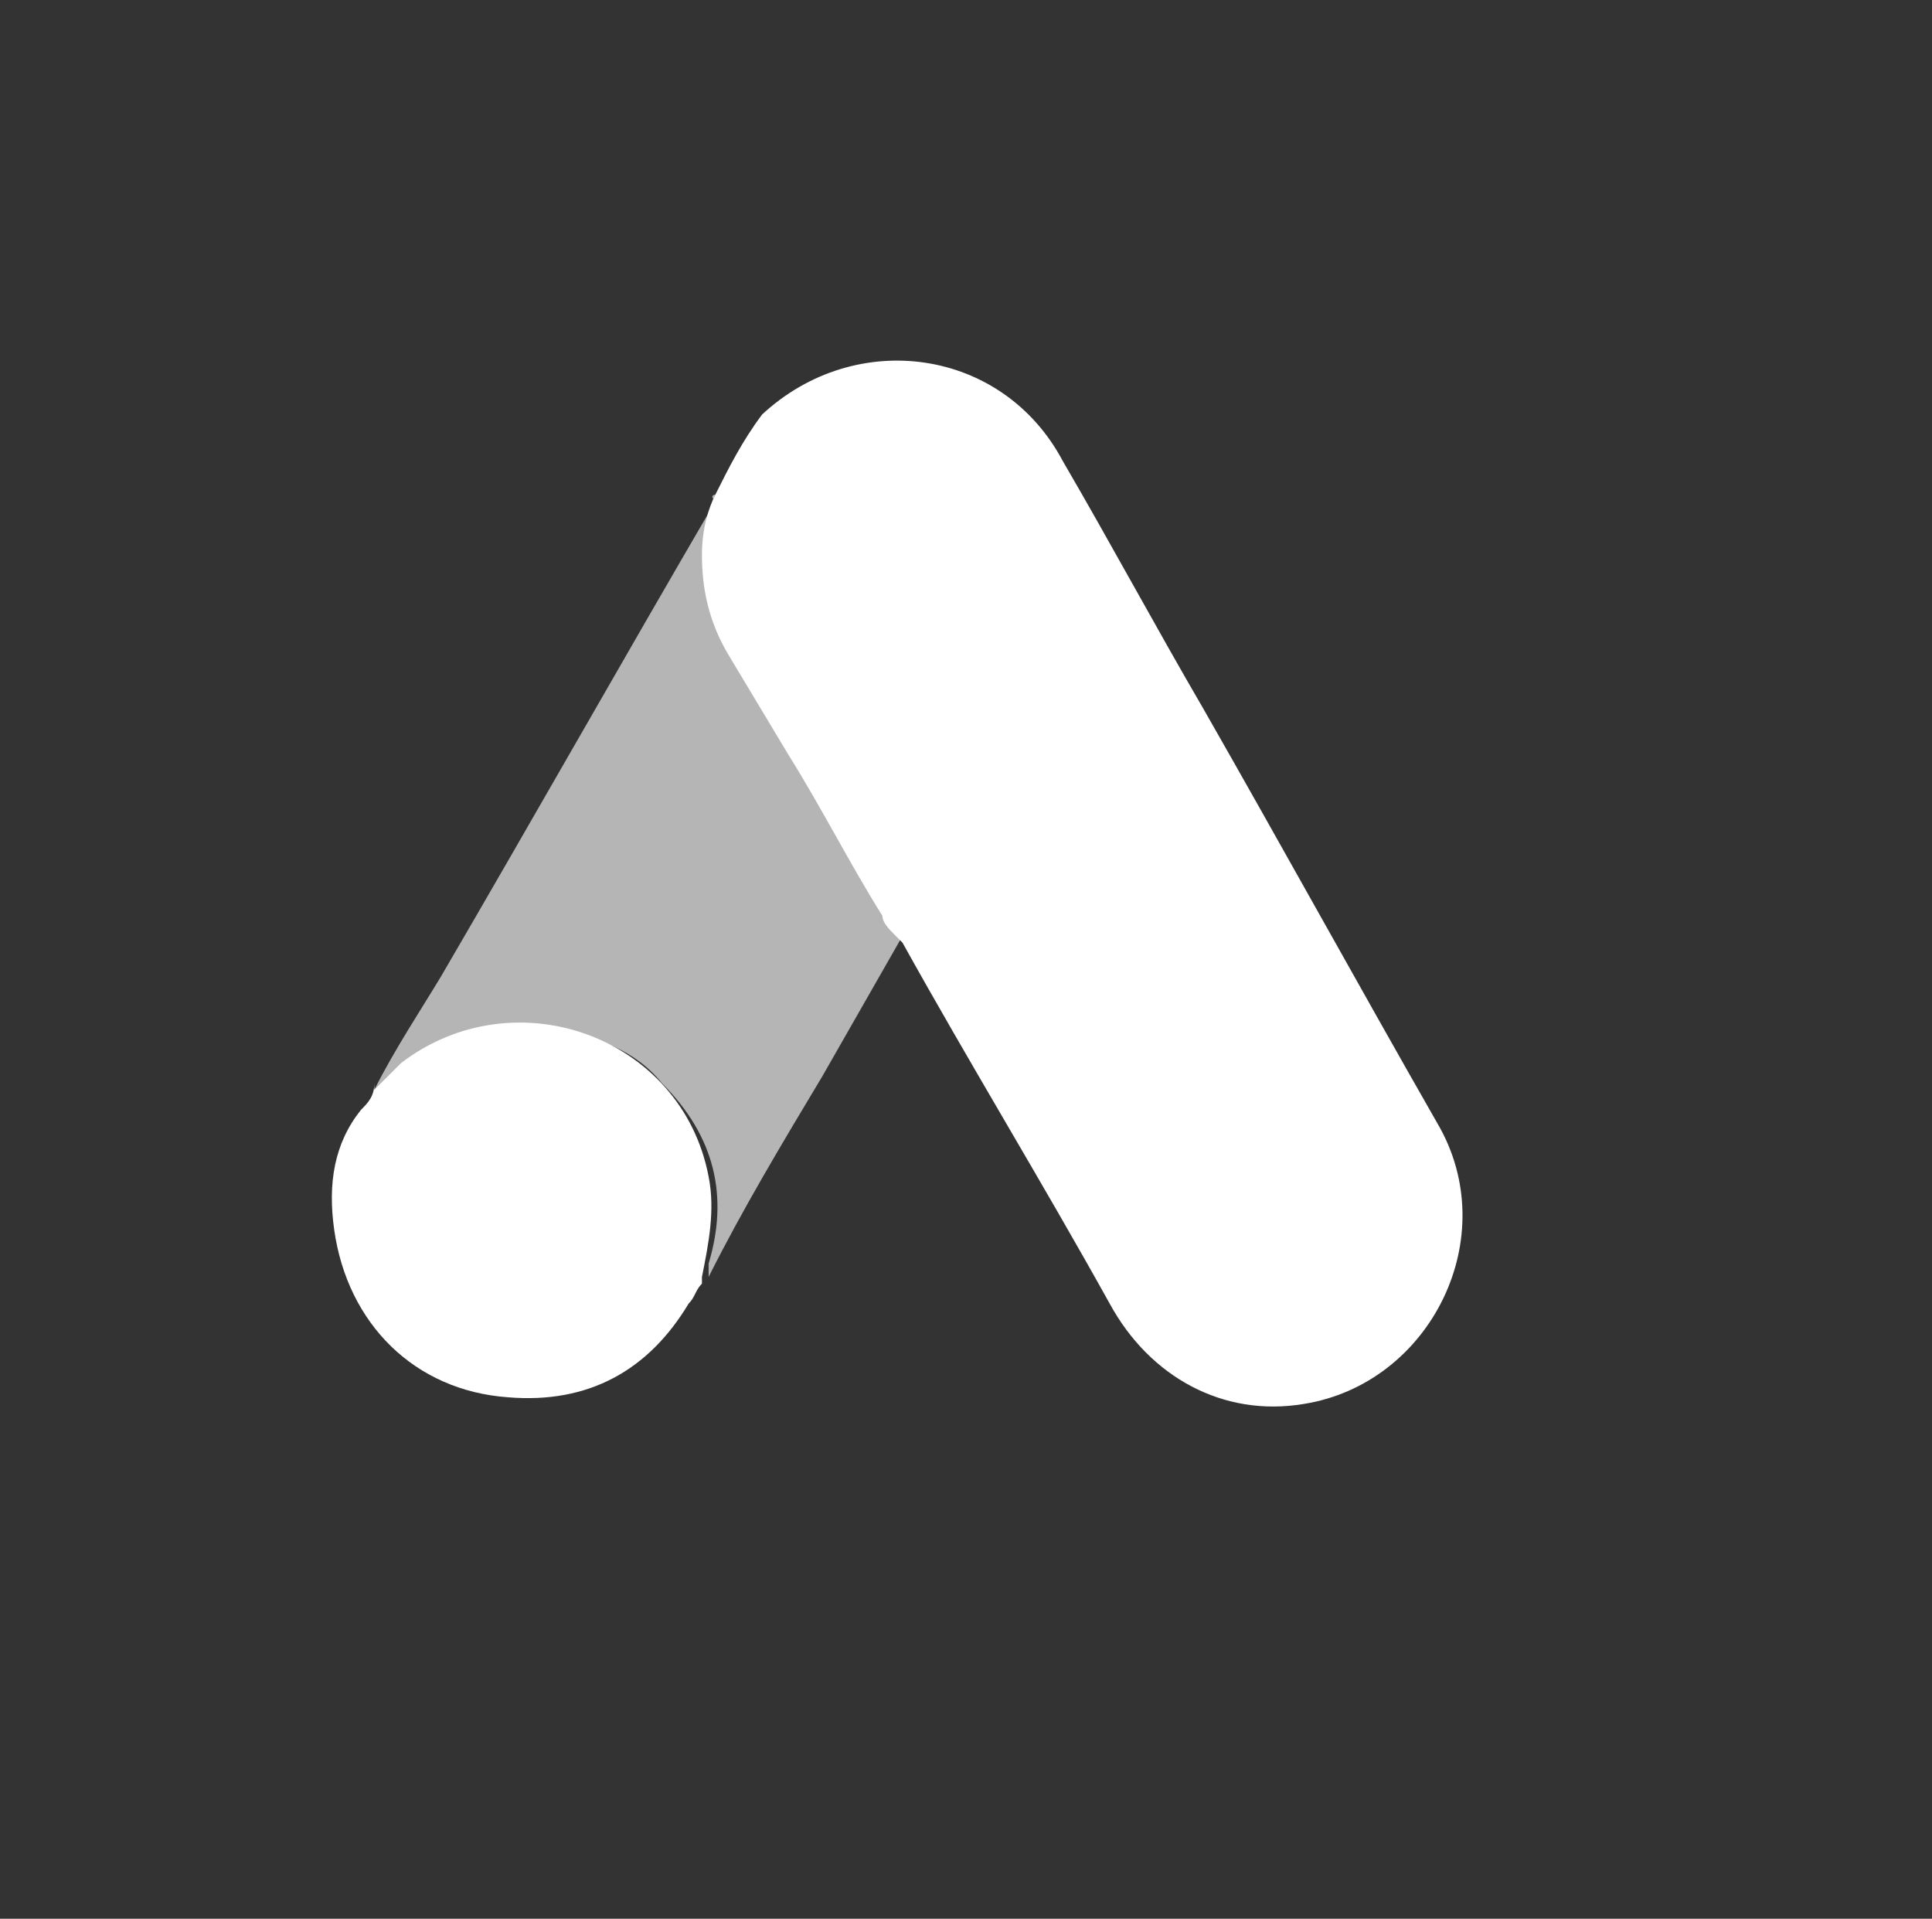
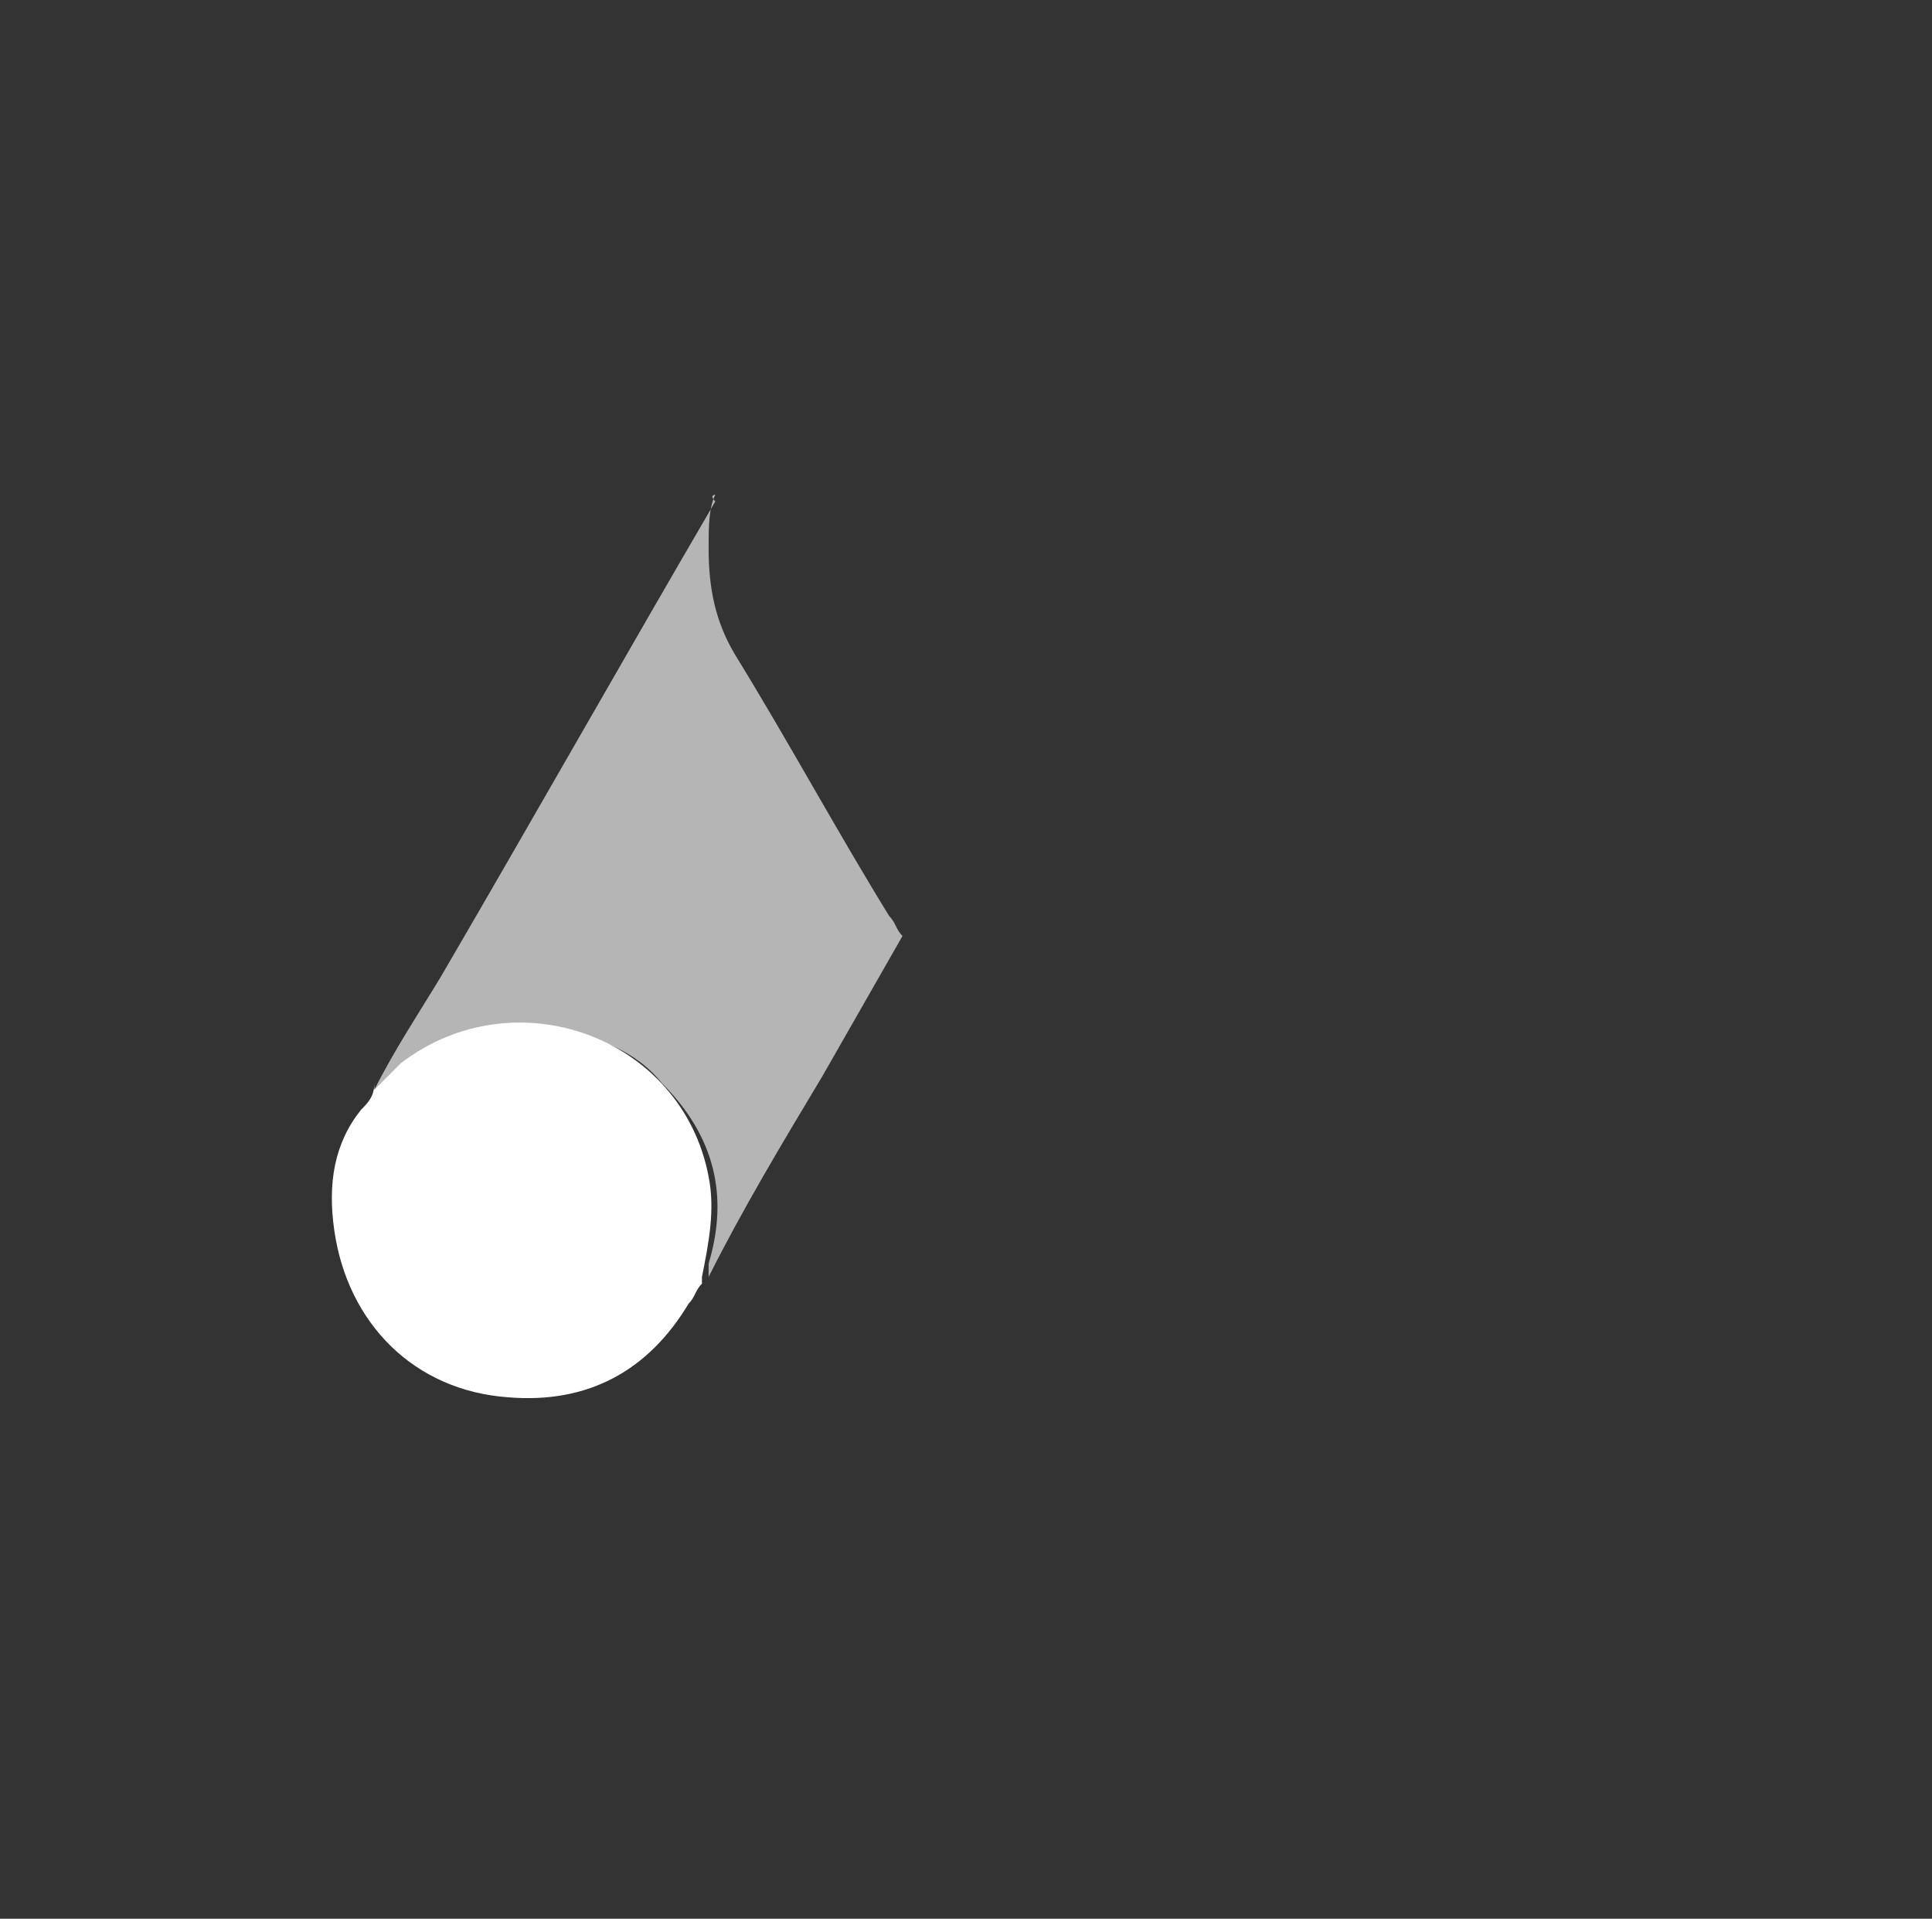
<svg xmlns="http://www.w3.org/2000/svg" version="1.1" id="Ebene_1" x="0px" y="0px" viewBox="0 0 28.9 28.7" style="enable-background:new 0 0 28.9 28.7;" xml:space="preserve">
  <rect x="0" y="0" width="28.9" height="28.7" fill="#333333" stroke="none" />
  <style type="text/css">
	.st0{fill-rule:evenodd;clip-rule:evenodd;fill:#FFFFFF;}
	.st1{opacity:0.639;fill-rule:evenodd;clip-rule:evenodd;fill:#FFFFFF;}
</style>
-   <path class="st0" d="M10.7,7.4c0.2-0.4,0.4-0.8,0.7-1.2c1.4-1.3,3.6-1,4.5,0.7c0.7,1.2,1.4,2.5,2.1,3.7c1.2,2.1,2.3,4.1,3.5,6.2  c1,1.7-0.1,3.9-2,4.2c-1.2,0.2-2.3-0.4-2.9-1.5c-1-1.8-2.1-3.6-3.1-5.4c0,0-0.1-0.1-0.1-0.1c-0.1-0.1-0.2-0.2-0.2-0.3  c-0.5-0.8-0.9-1.6-1.4-2.4c-0.3-0.5-0.6-1-0.9-1.5c-0.3-0.5-0.4-1-0.4-1.5C10.5,7.9,10.6,7.6,10.7,7.4" />
  <path class="st1" d="M10.7,7.4c-0.1,0.2-0.1,0.5-0.1,0.8c0,0.6,0.1,1.1,0.4,1.6c0.8,1.3,1.5,2.6,2.3,3.9c0.1,0.1,0.1,0.2,0.2,0.3  c-0.4,0.7-0.8,1.4-1.2,2.1c-0.6,1-1.2,2-1.7,3c0,0,0,0,0,0c0-0.1,0-0.1,0-0.2c0.3-1,0.1-1.9-0.7-2.7c-0.4-0.5-1-0.7-1.6-0.8  C7.4,15.2,6.6,15.5,6,16c-0.1,0.1-0.2,0.2-0.3,0.3c0,0,0,0-0.1,0c0.3-0.6,0.7-1.2,1-1.7c1.4-2.4,2.7-4.7,4.1-7.1  C10.6,7.4,10.7,7.4,10.7,7.4" />
  <path class="st0" d="M5.6,16.3C5.7,16.2,5.9,16,6,15.9c1.7-1.3,4.2-0.4,4.6,1.7c0.1,0.5,0,1-0.1,1.5c0,0,0,0.1,0,0.1  c-0.1,0.1-0.1,0.2-0.2,0.3c-0.6,1-1.5,1.5-2.7,1.4c-1.4-0.1-2.4-1.1-2.6-2.5c-0.1-0.7,0-1.3,0.4-1.8c0.1-0.1,0.2-0.2,0.2-0.4  C5.6,16.3,5.6,16.3,5.6,16.3" />
</svg>